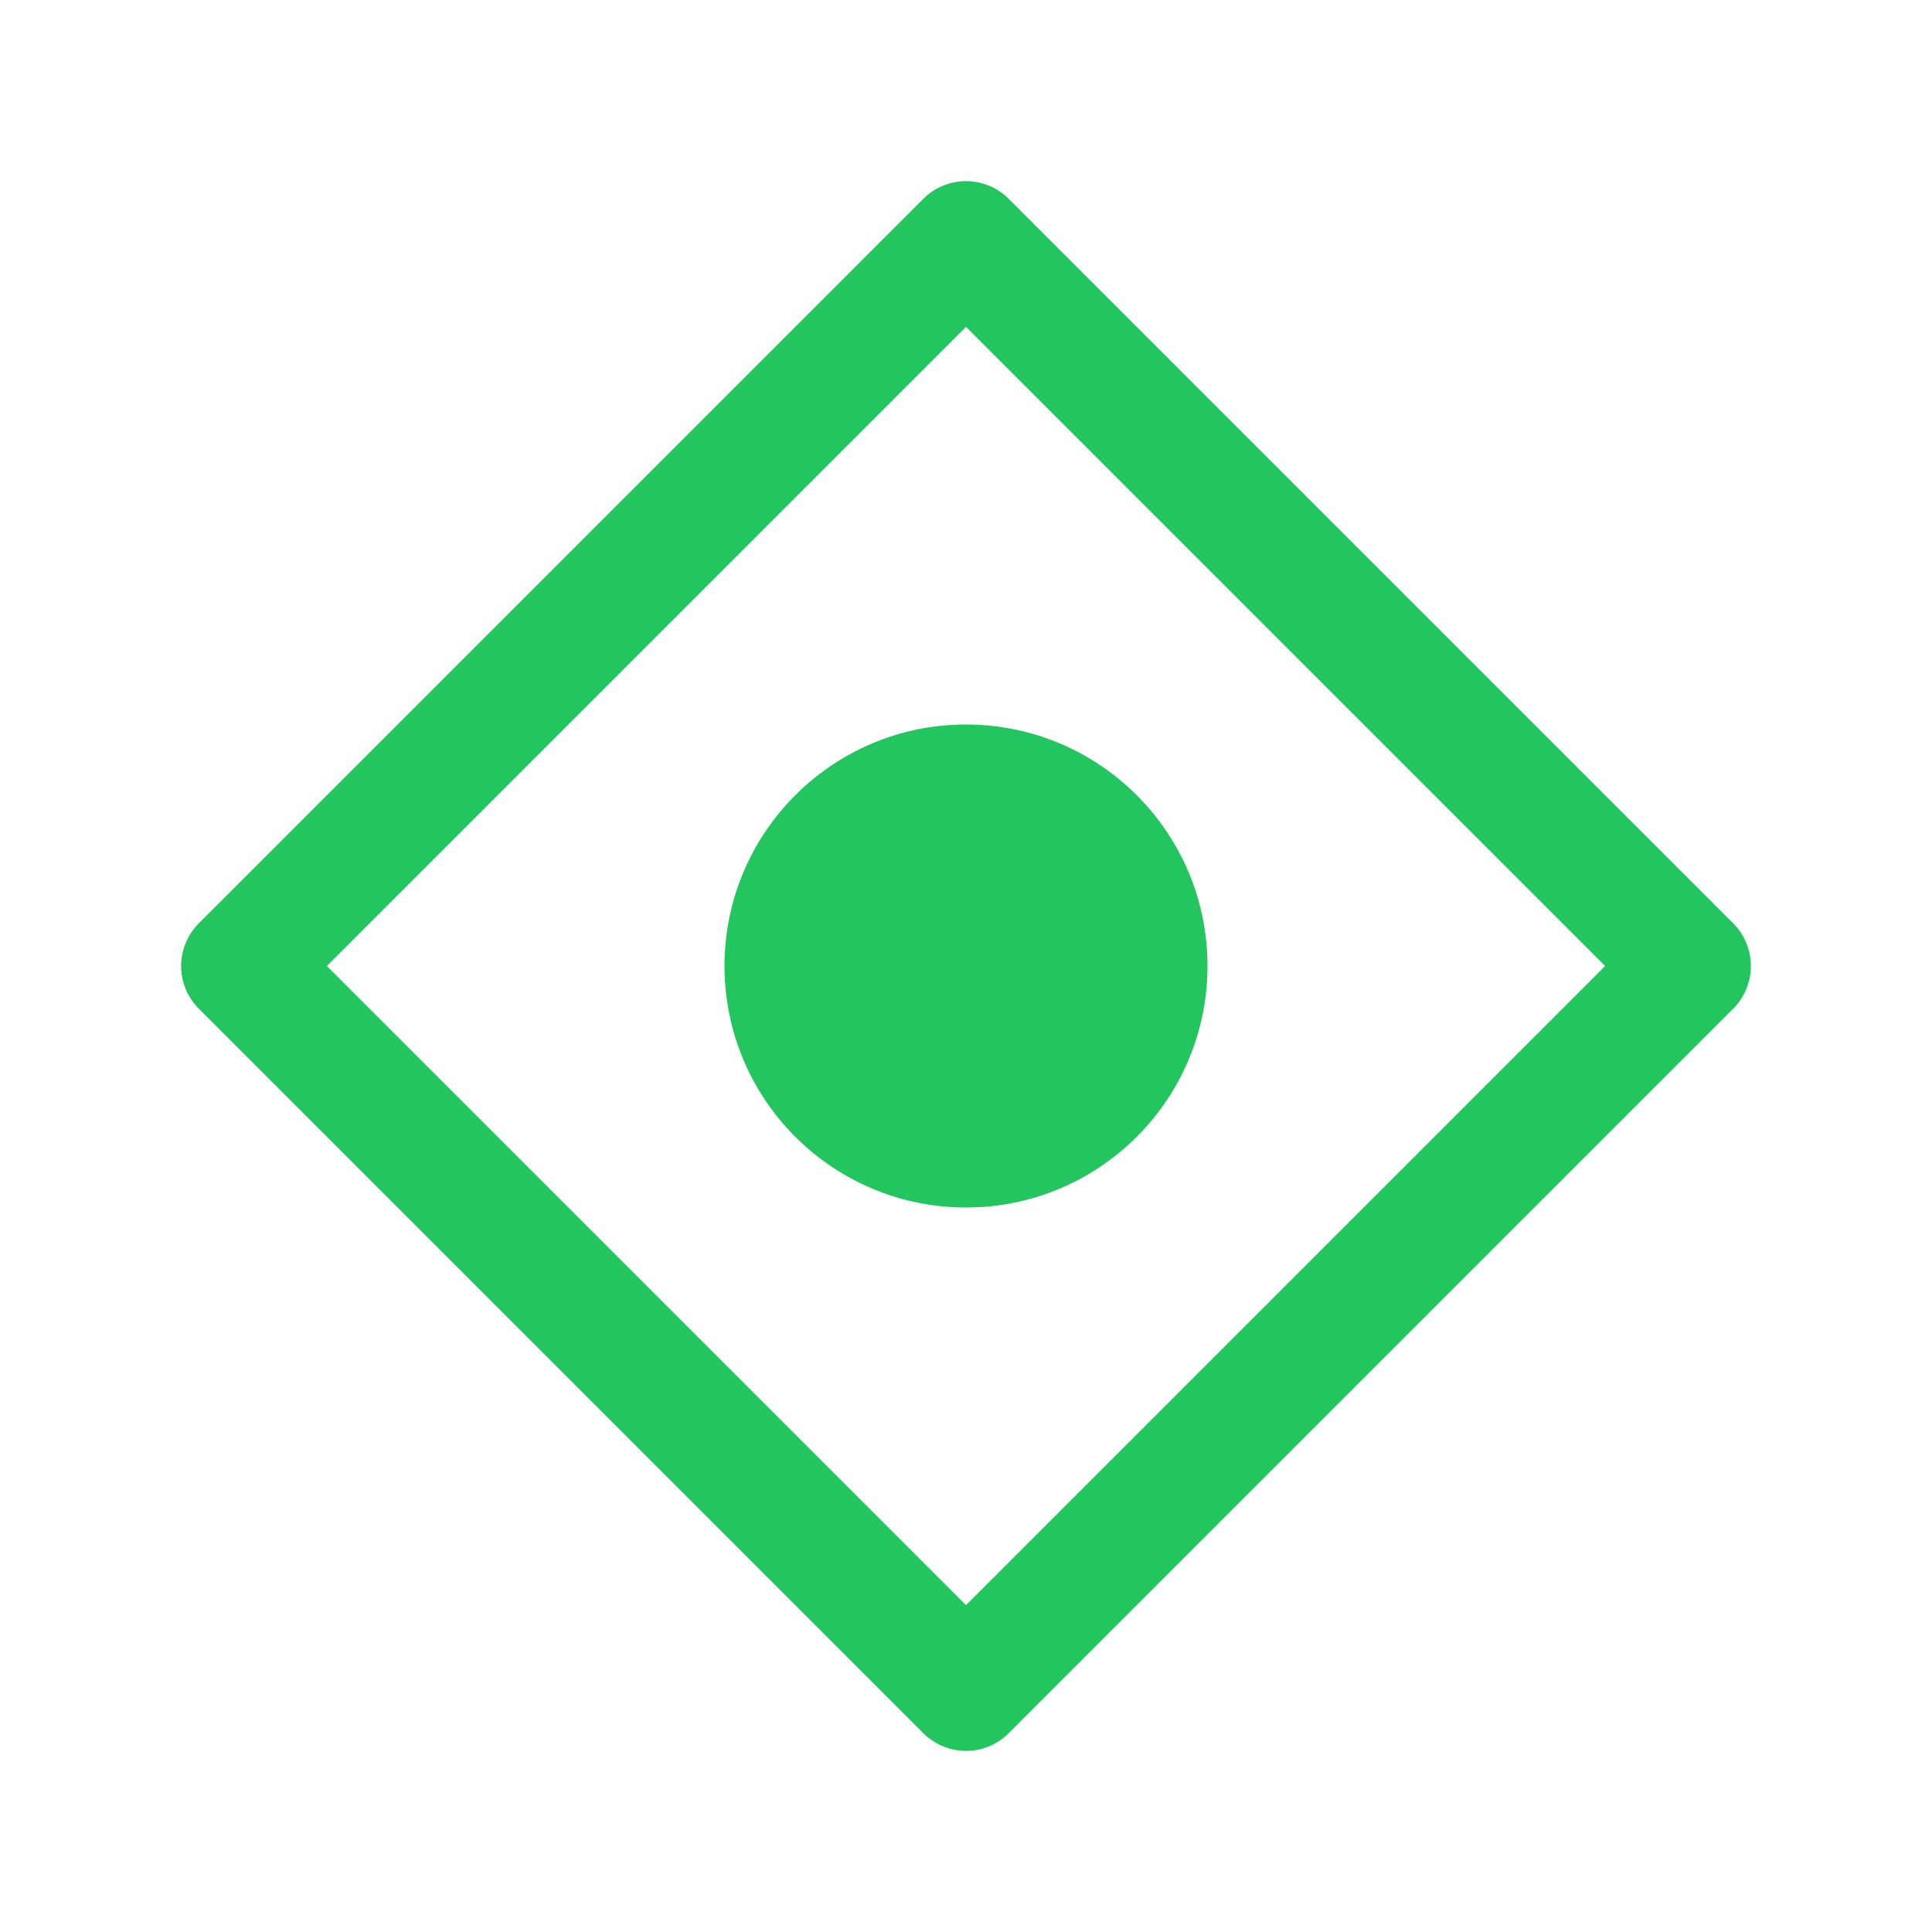
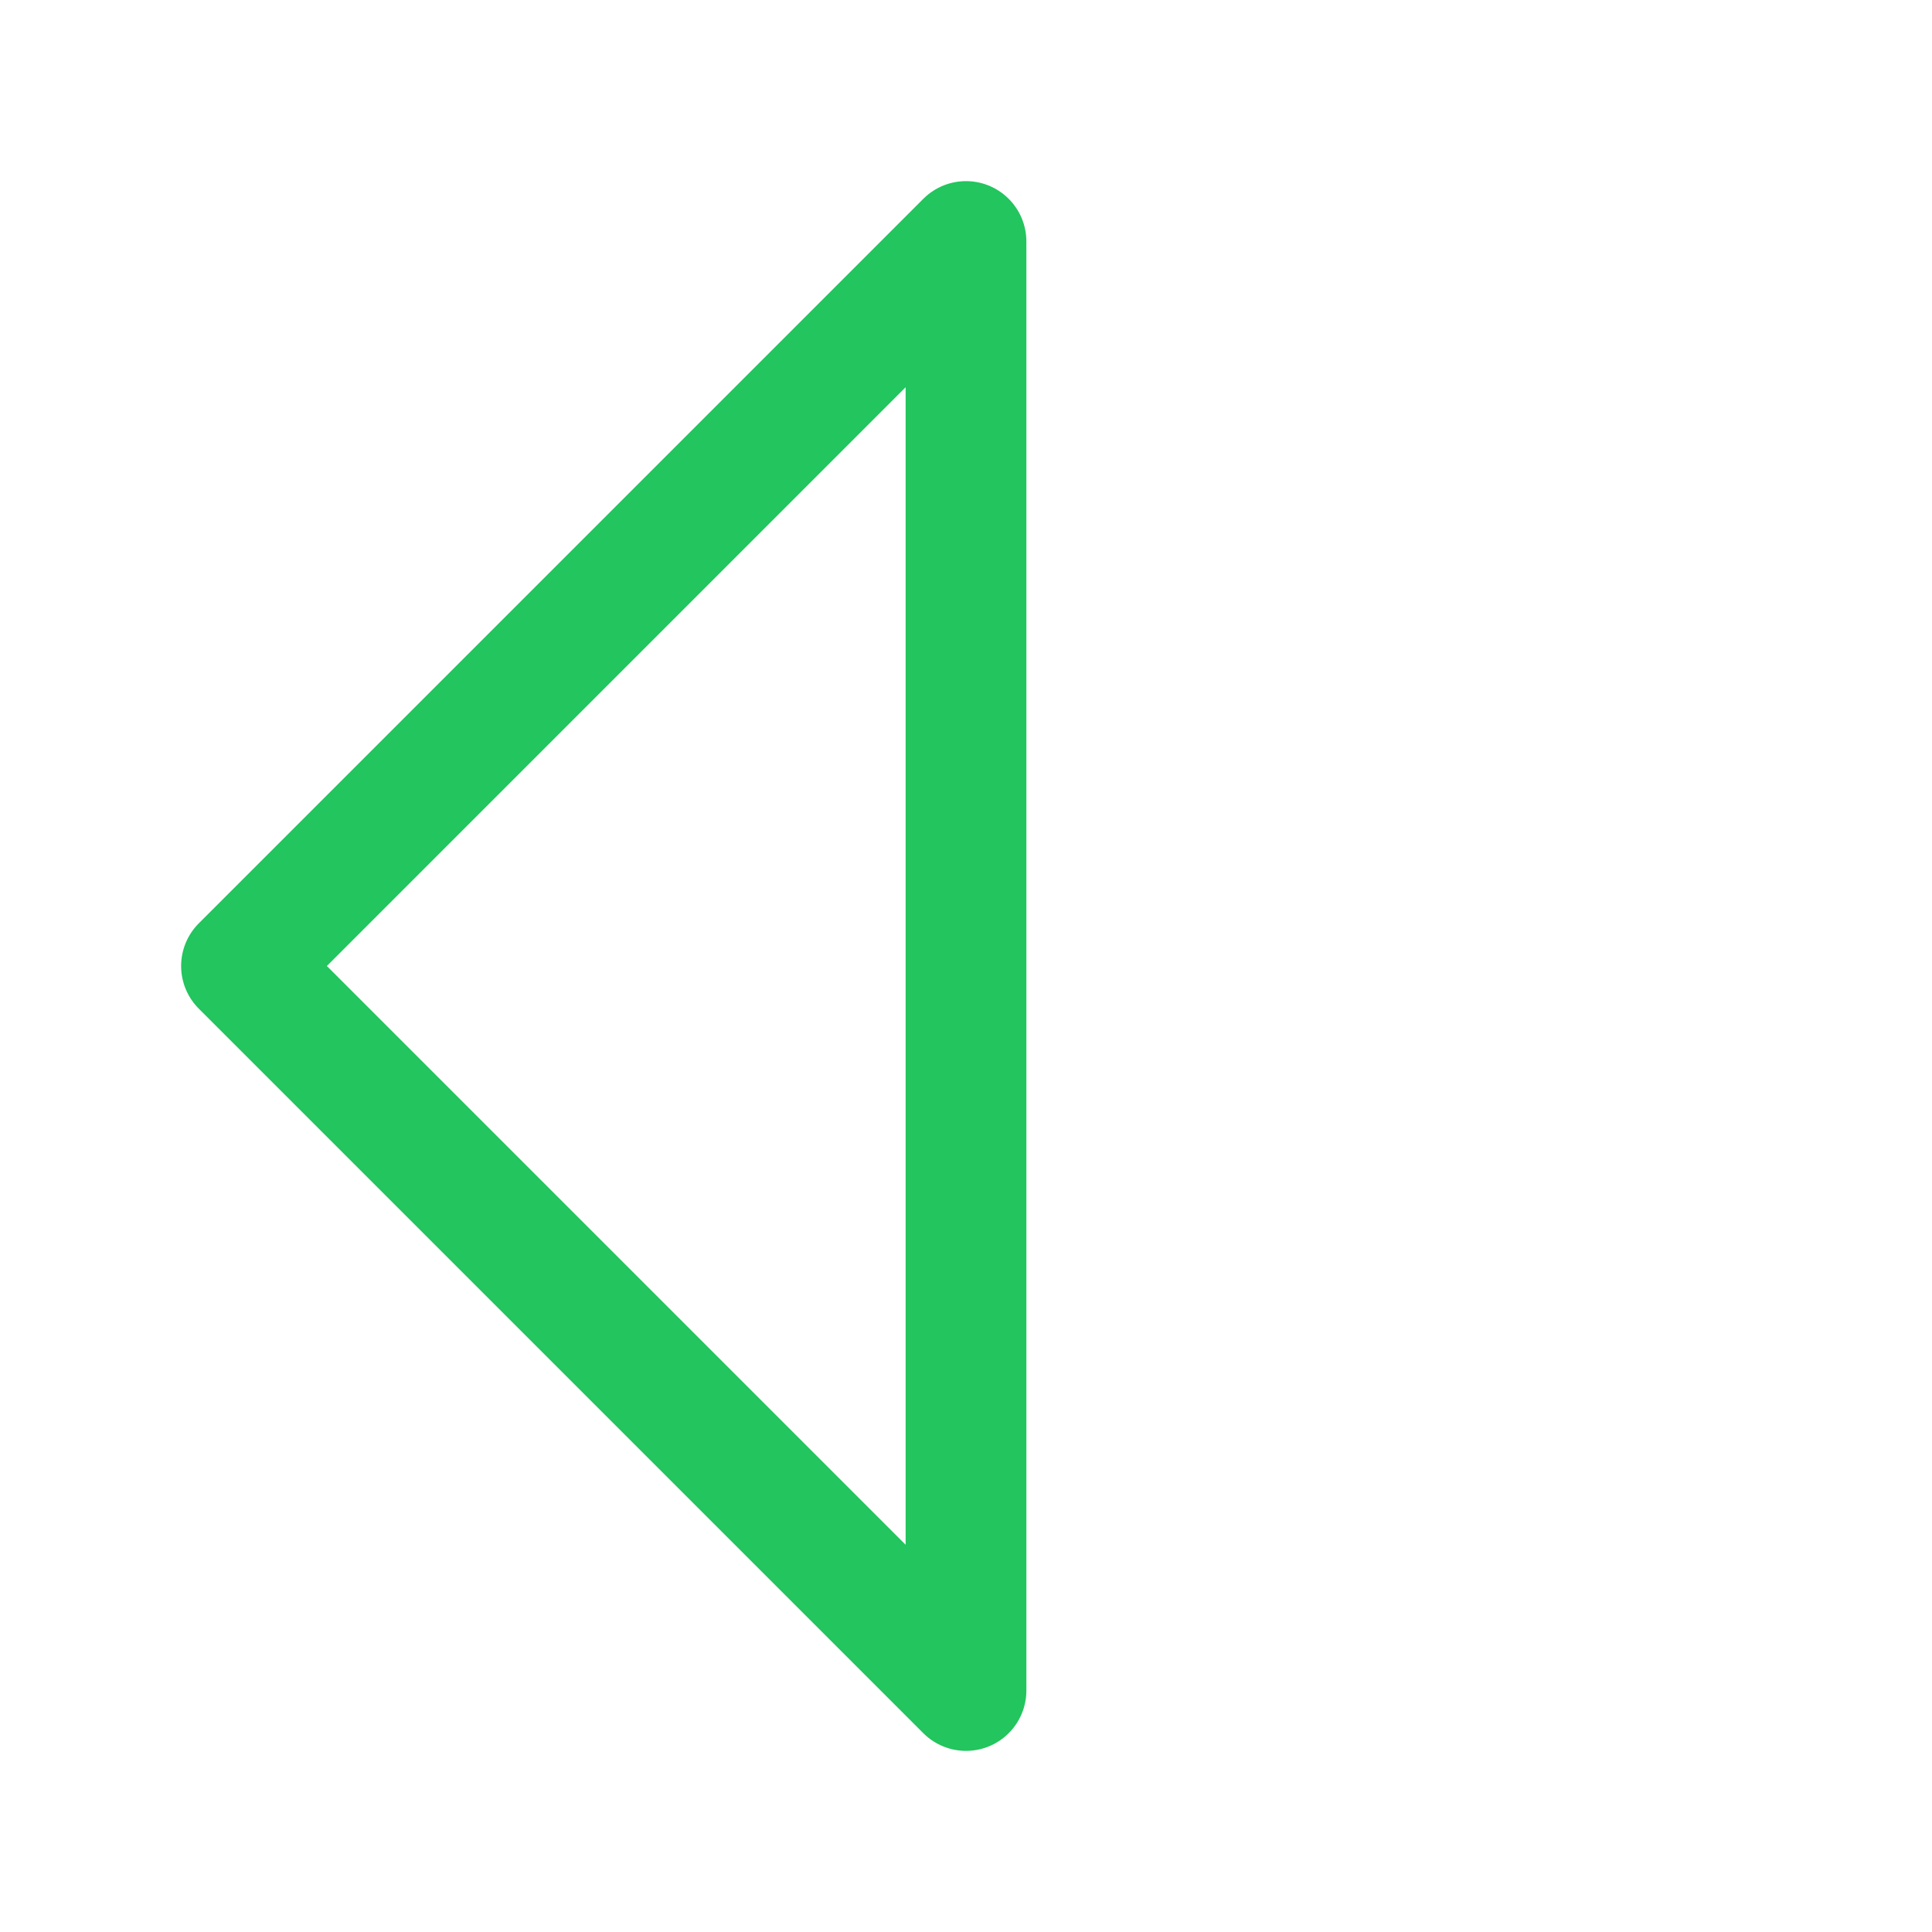
<svg xmlns="http://www.w3.org/2000/svg" width="32" height="32" viewBox="0 0 32 32" fill="none">
-   <path d="M16 4L28 16L16 28L4 16L16 4Z" stroke="#22C55E" stroke-width="2" stroke-linecap="round" stroke-linejoin="round" />
-   <circle cx="16" cy="16" r="4" fill="#22C55E" />
+   <path d="M16 4L16 28L4 16L16 4Z" stroke="#22C55E" stroke-width="2" stroke-linecap="round" stroke-linejoin="round" />
</svg>